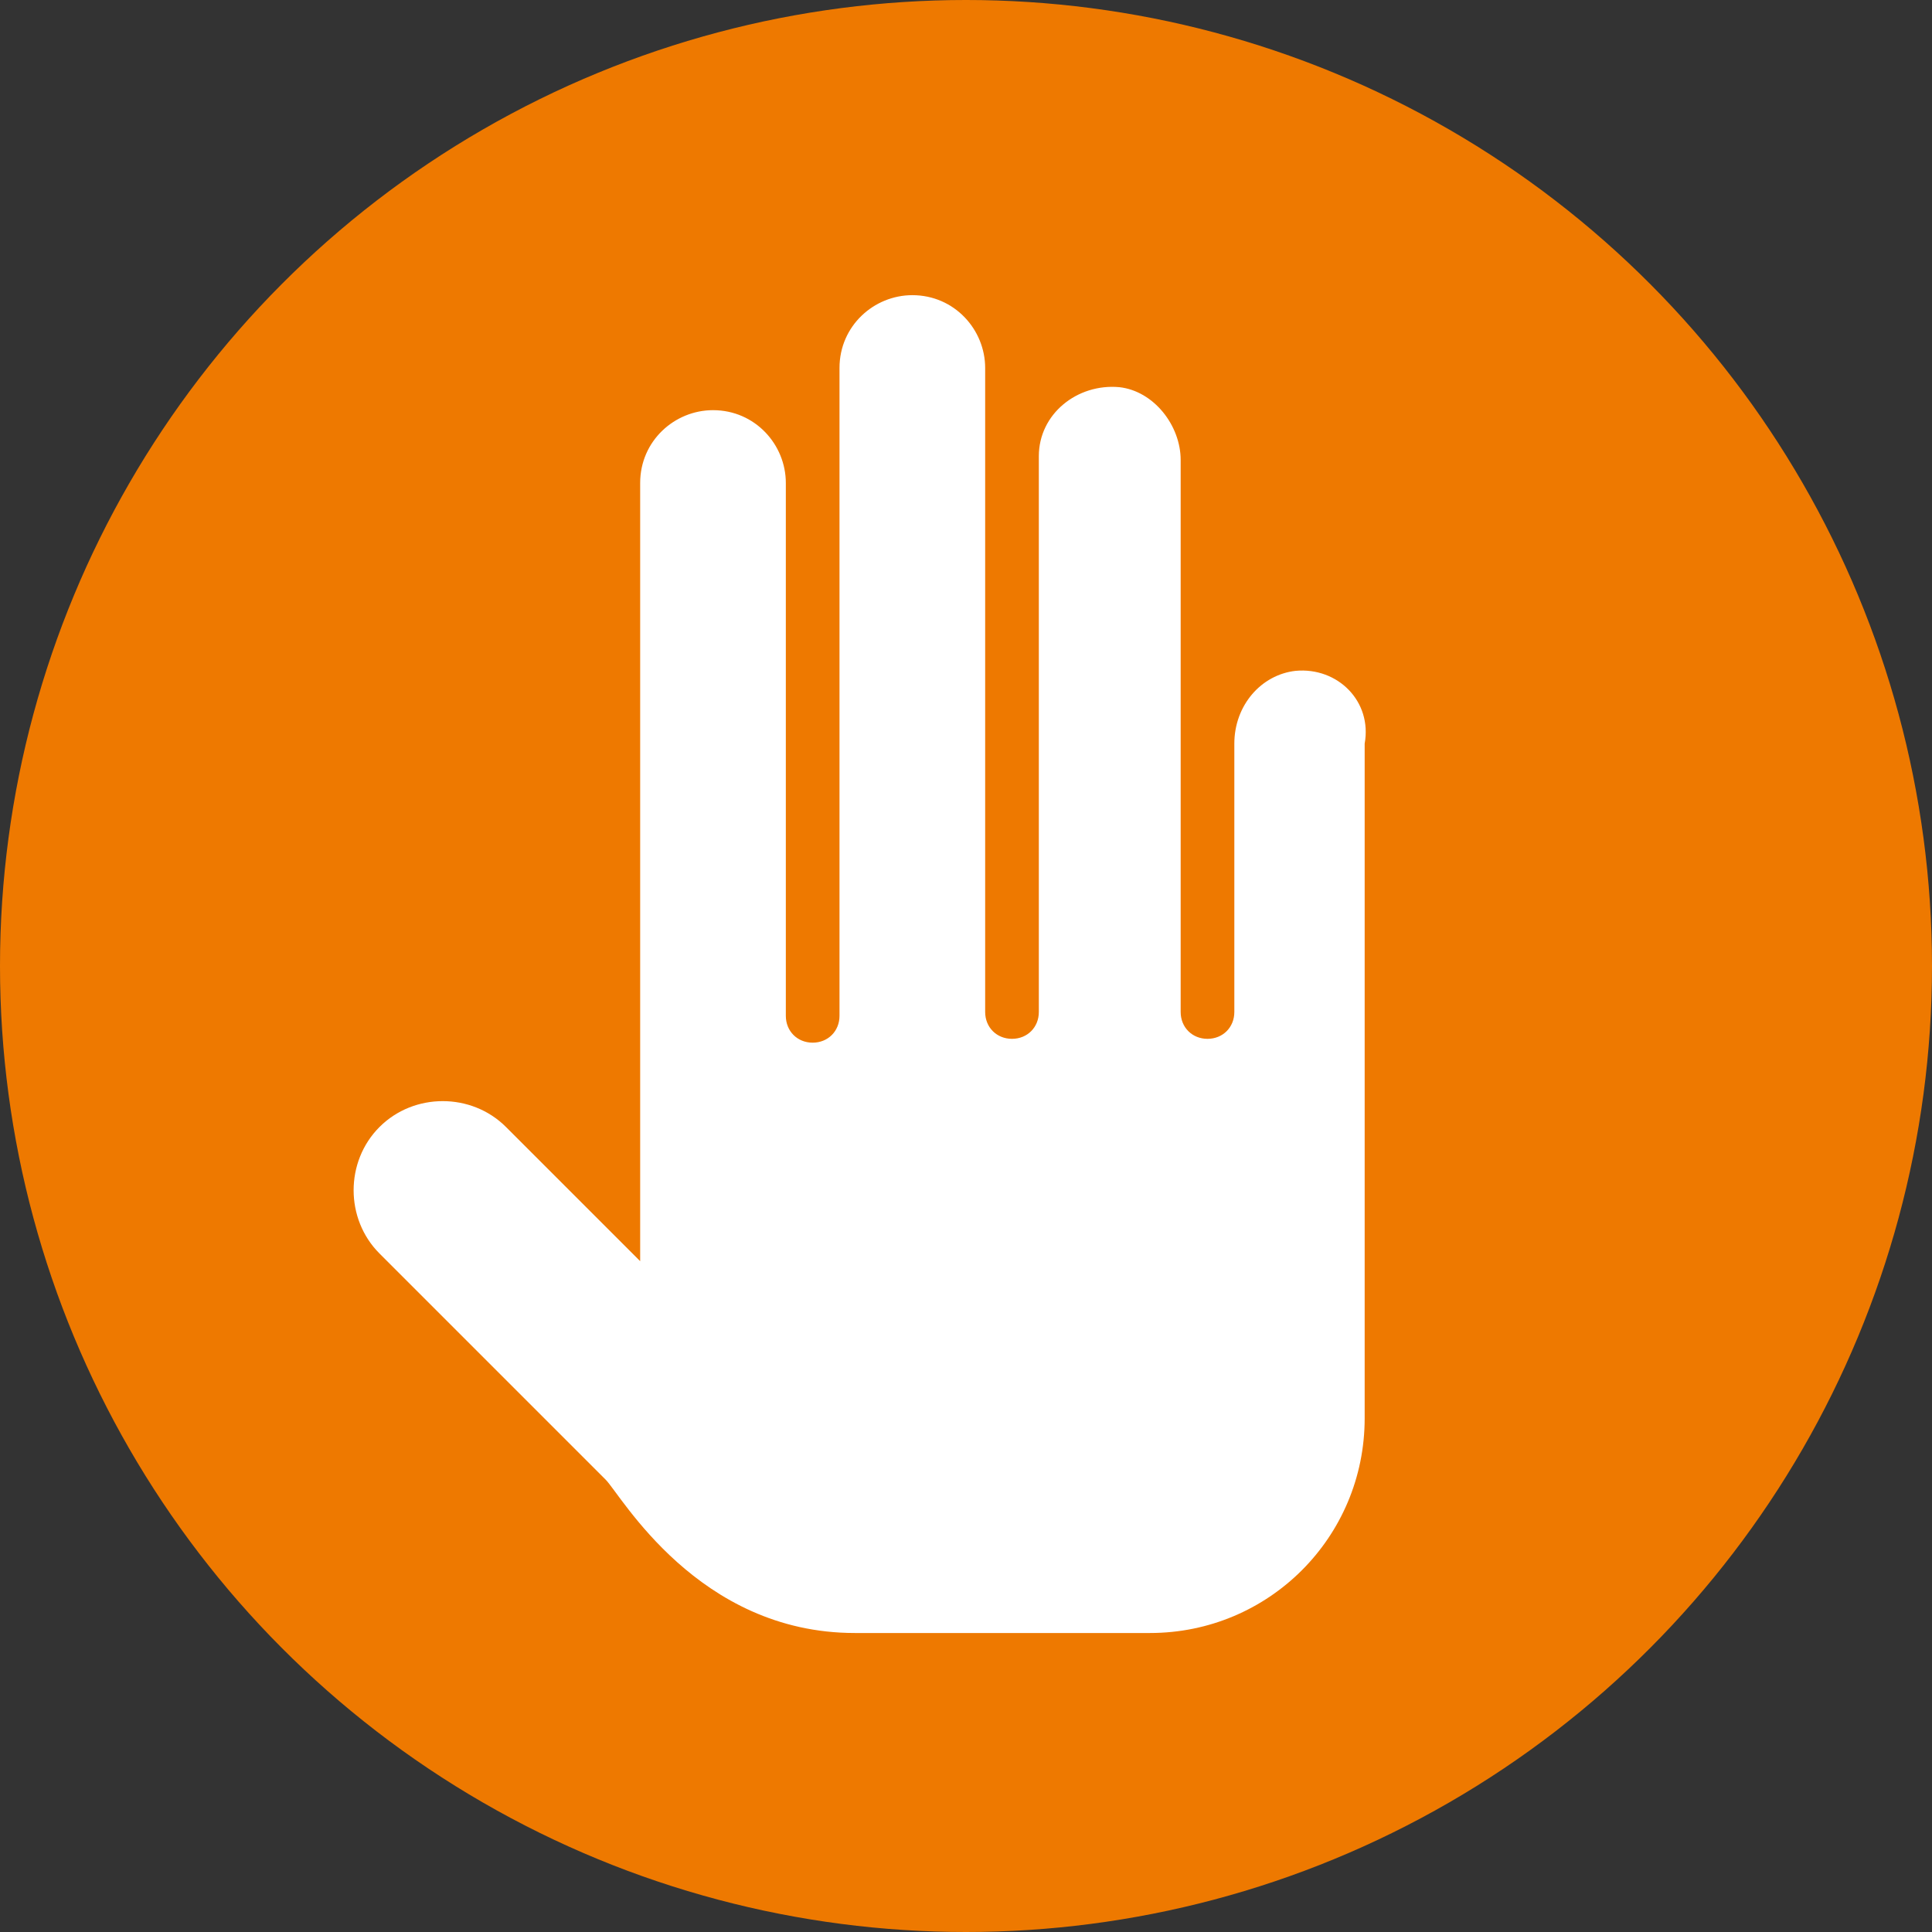
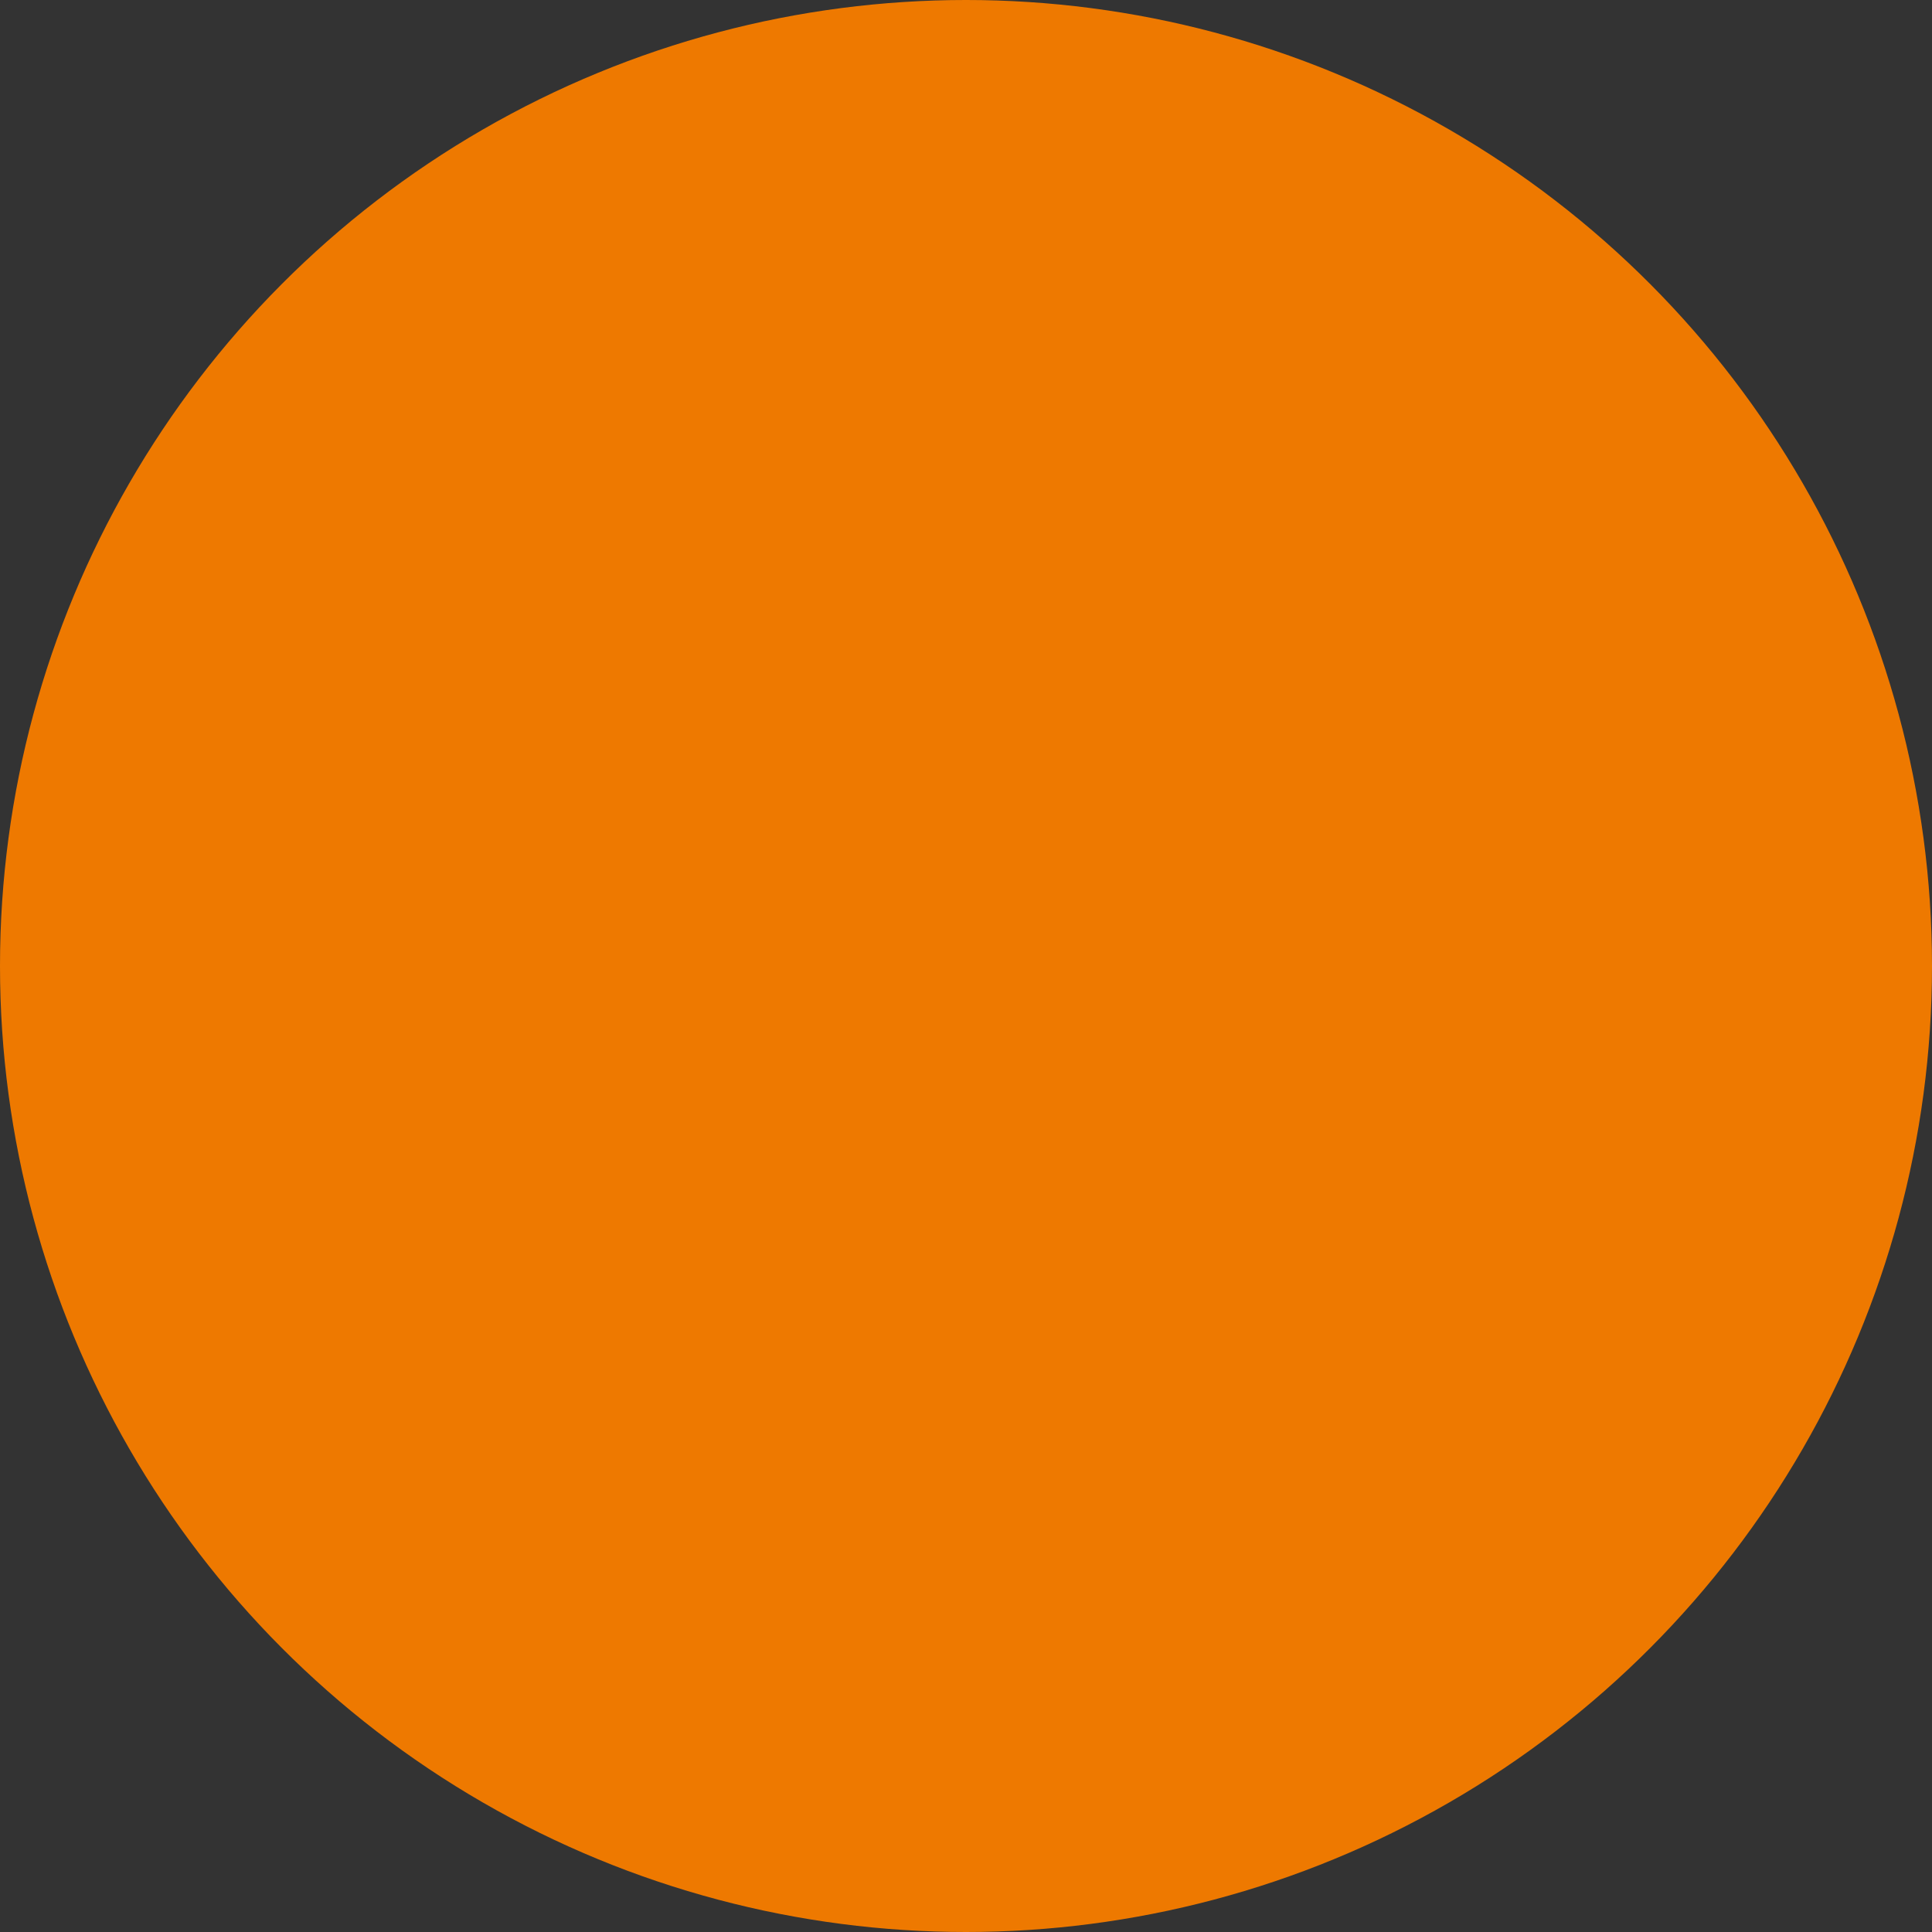
<svg xmlns="http://www.w3.org/2000/svg" version="1.1" id="Layer_1" x="0px" y="0px" viewBox="0 0 50.4 50.4" style="enable-background:new 0 0 50.4 50.4;" xml:space="preserve">
  <rect x="0" y="0" width="50.4" height="50.4" fill="#333333" stroke="none" />
  <style type="text/css">
	.st0{fill:#EE7900;}
	.st1{fill:#FFFFFF;}
</style>
  <circle class="st0" cx="25.2" cy="25.2" r="25.2" />
-   <path class="st1" d="M33.8,17.5c-0.9,0.1-1.6,0.9-1.6,1.9v7c0,0.4-0.3,0.7-0.7,0.7l0,0c-0.4,0-0.7-0.3-0.7-0.7V12  c0-0.9-0.7-1.8-1.6-1.9c-1.1-0.1-2.1,0.7-2.1,1.8v14.5c0,0.4-0.3,0.7-0.7,0.7c-0.4,0-0.7-0.3-0.7-0.7V9.6c0-1-0.8-1.9-1.9-1.9l0,0  c-1,0-1.9,0.8-1.9,1.9v16.9c0,0.4-0.3,0.7-0.7,0.7c-0.4,0-0.7-0.3-0.7-0.7V12.6c0-1-0.8-1.9-1.9-1.9l0,0c-1,0-1.9,0.8-1.9,1.9v20.3  l-3.5-3.5c-0.9-0.9-2.4-0.9-3.3,0c-0.9,0.9-0.9,2.4,0,3.3l5.9,5.9c0.4,0.4,2.4,4,6.5,4h7.7c3.1,0,5.6-2.5,5.6-5.6V19.4  C35.8,18.3,34.9,17.4,33.8,17.5z" />
</svg>